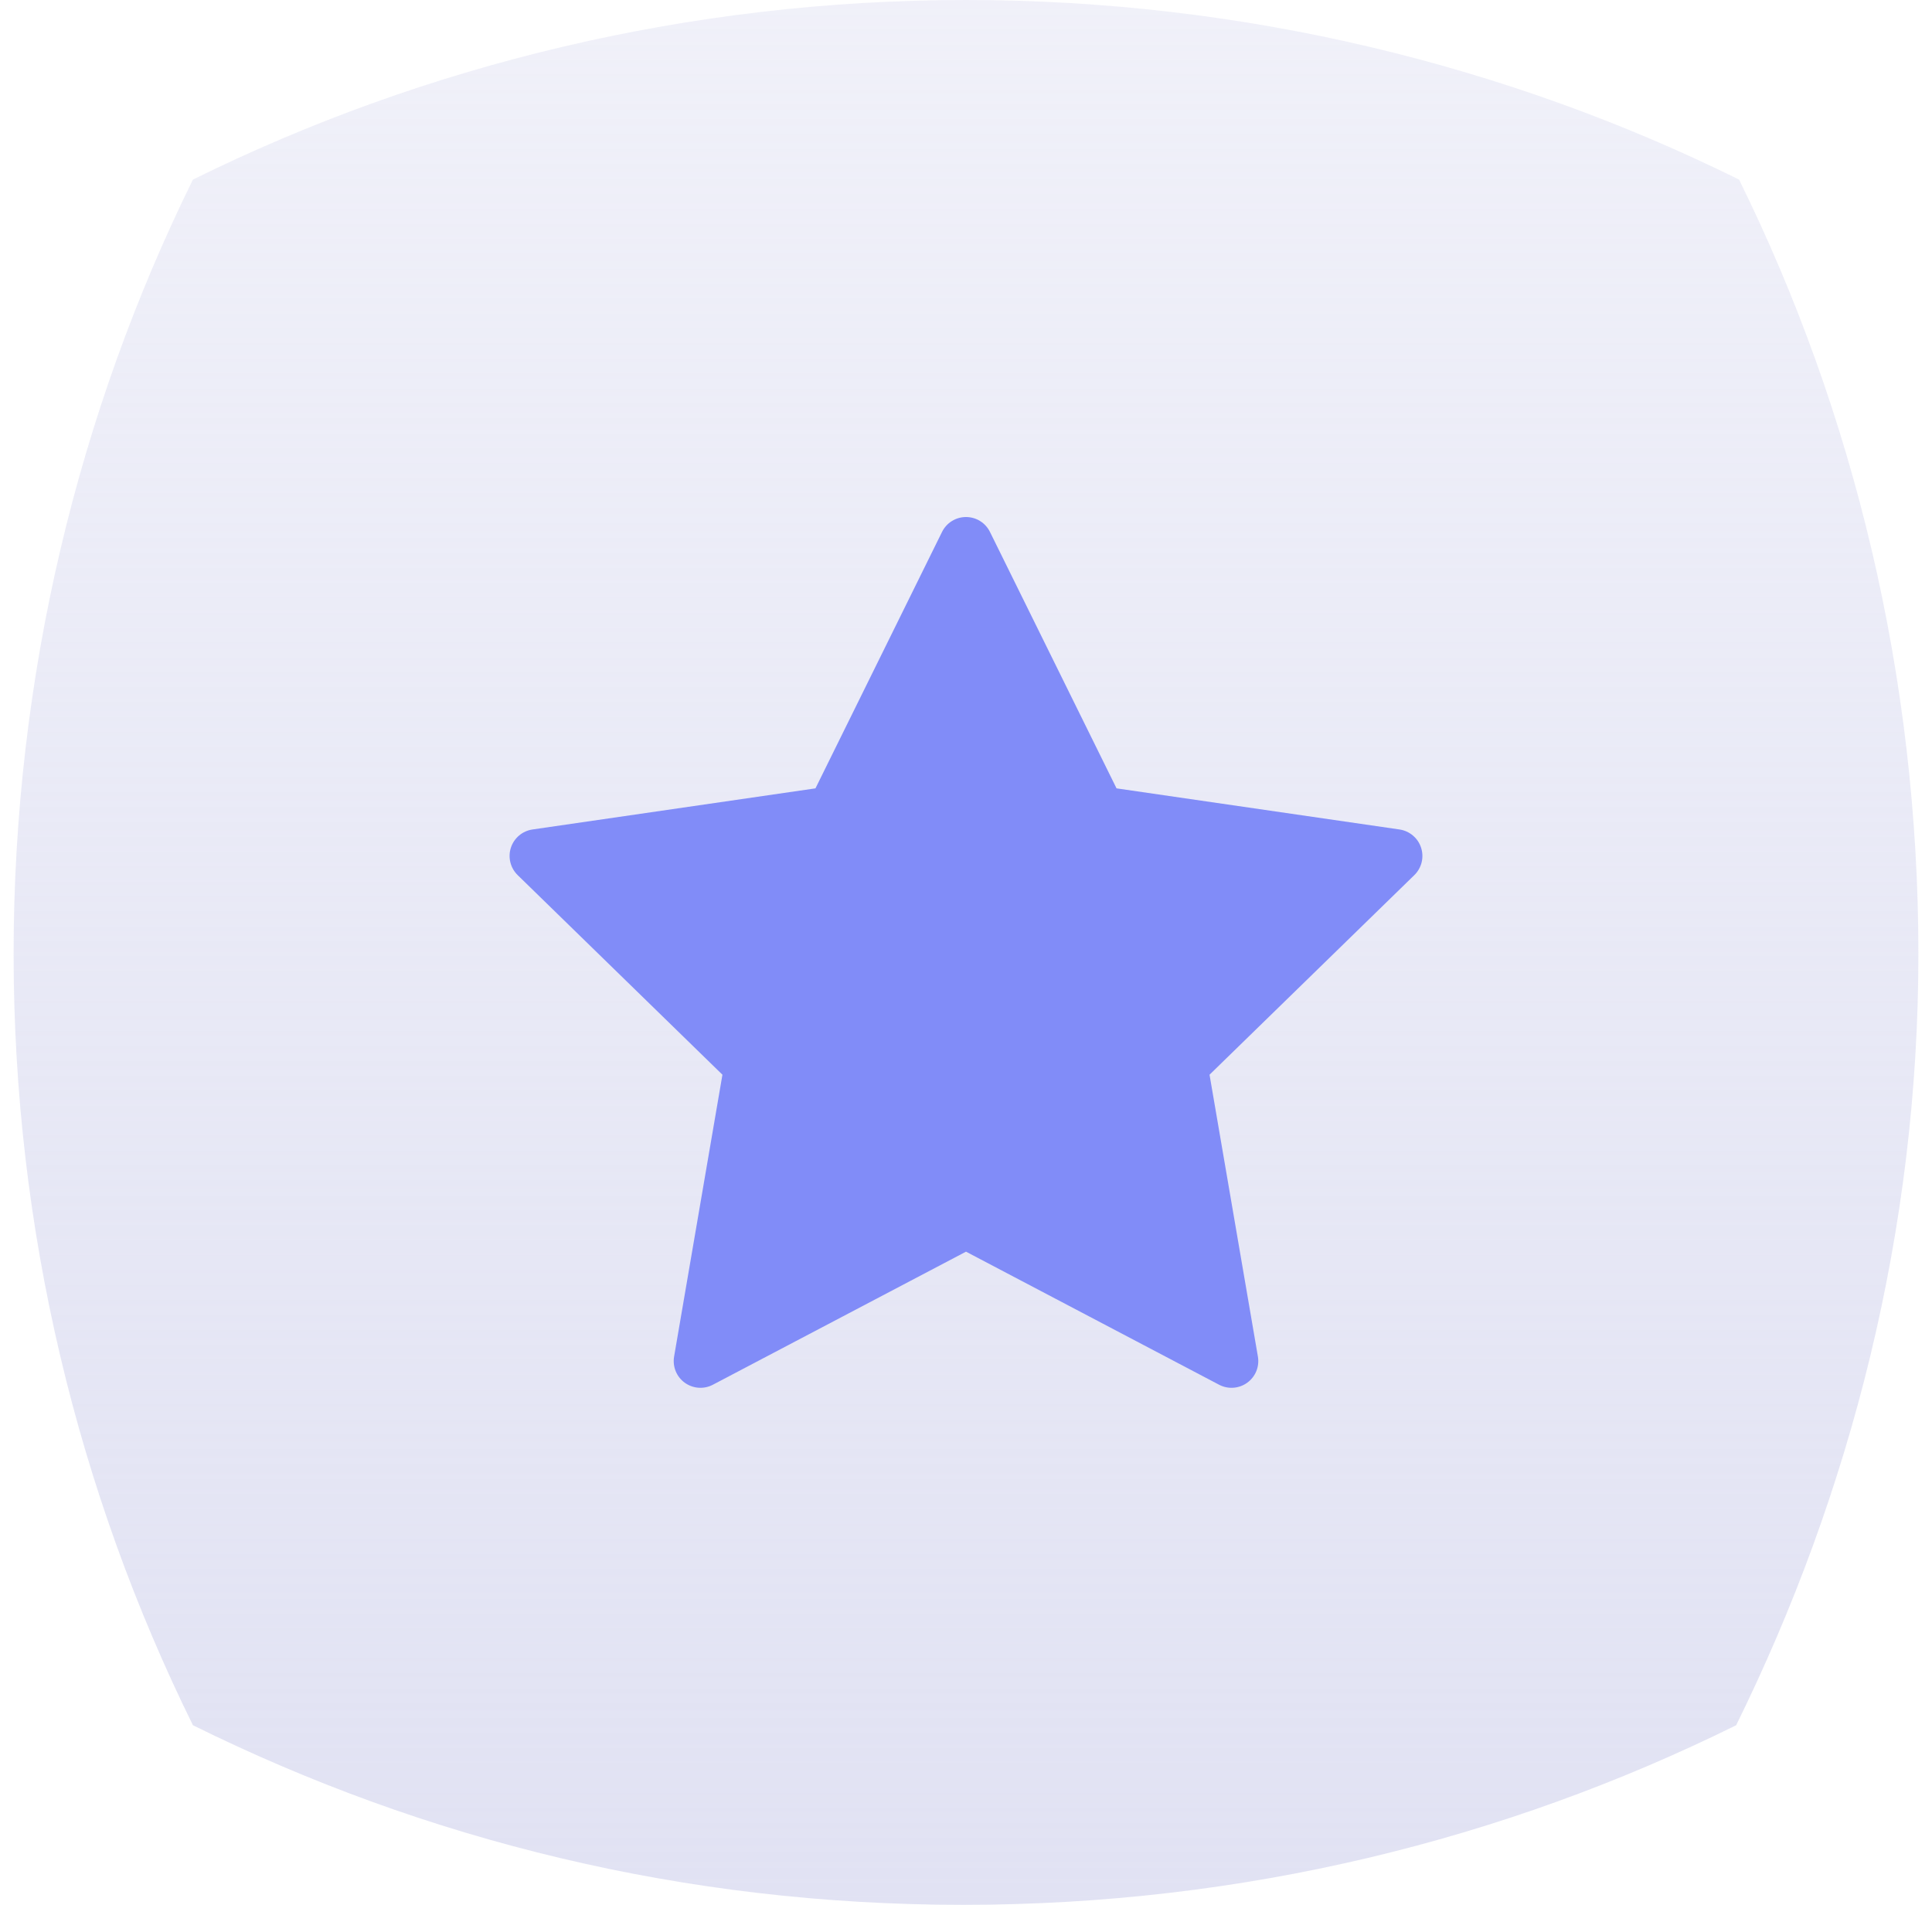
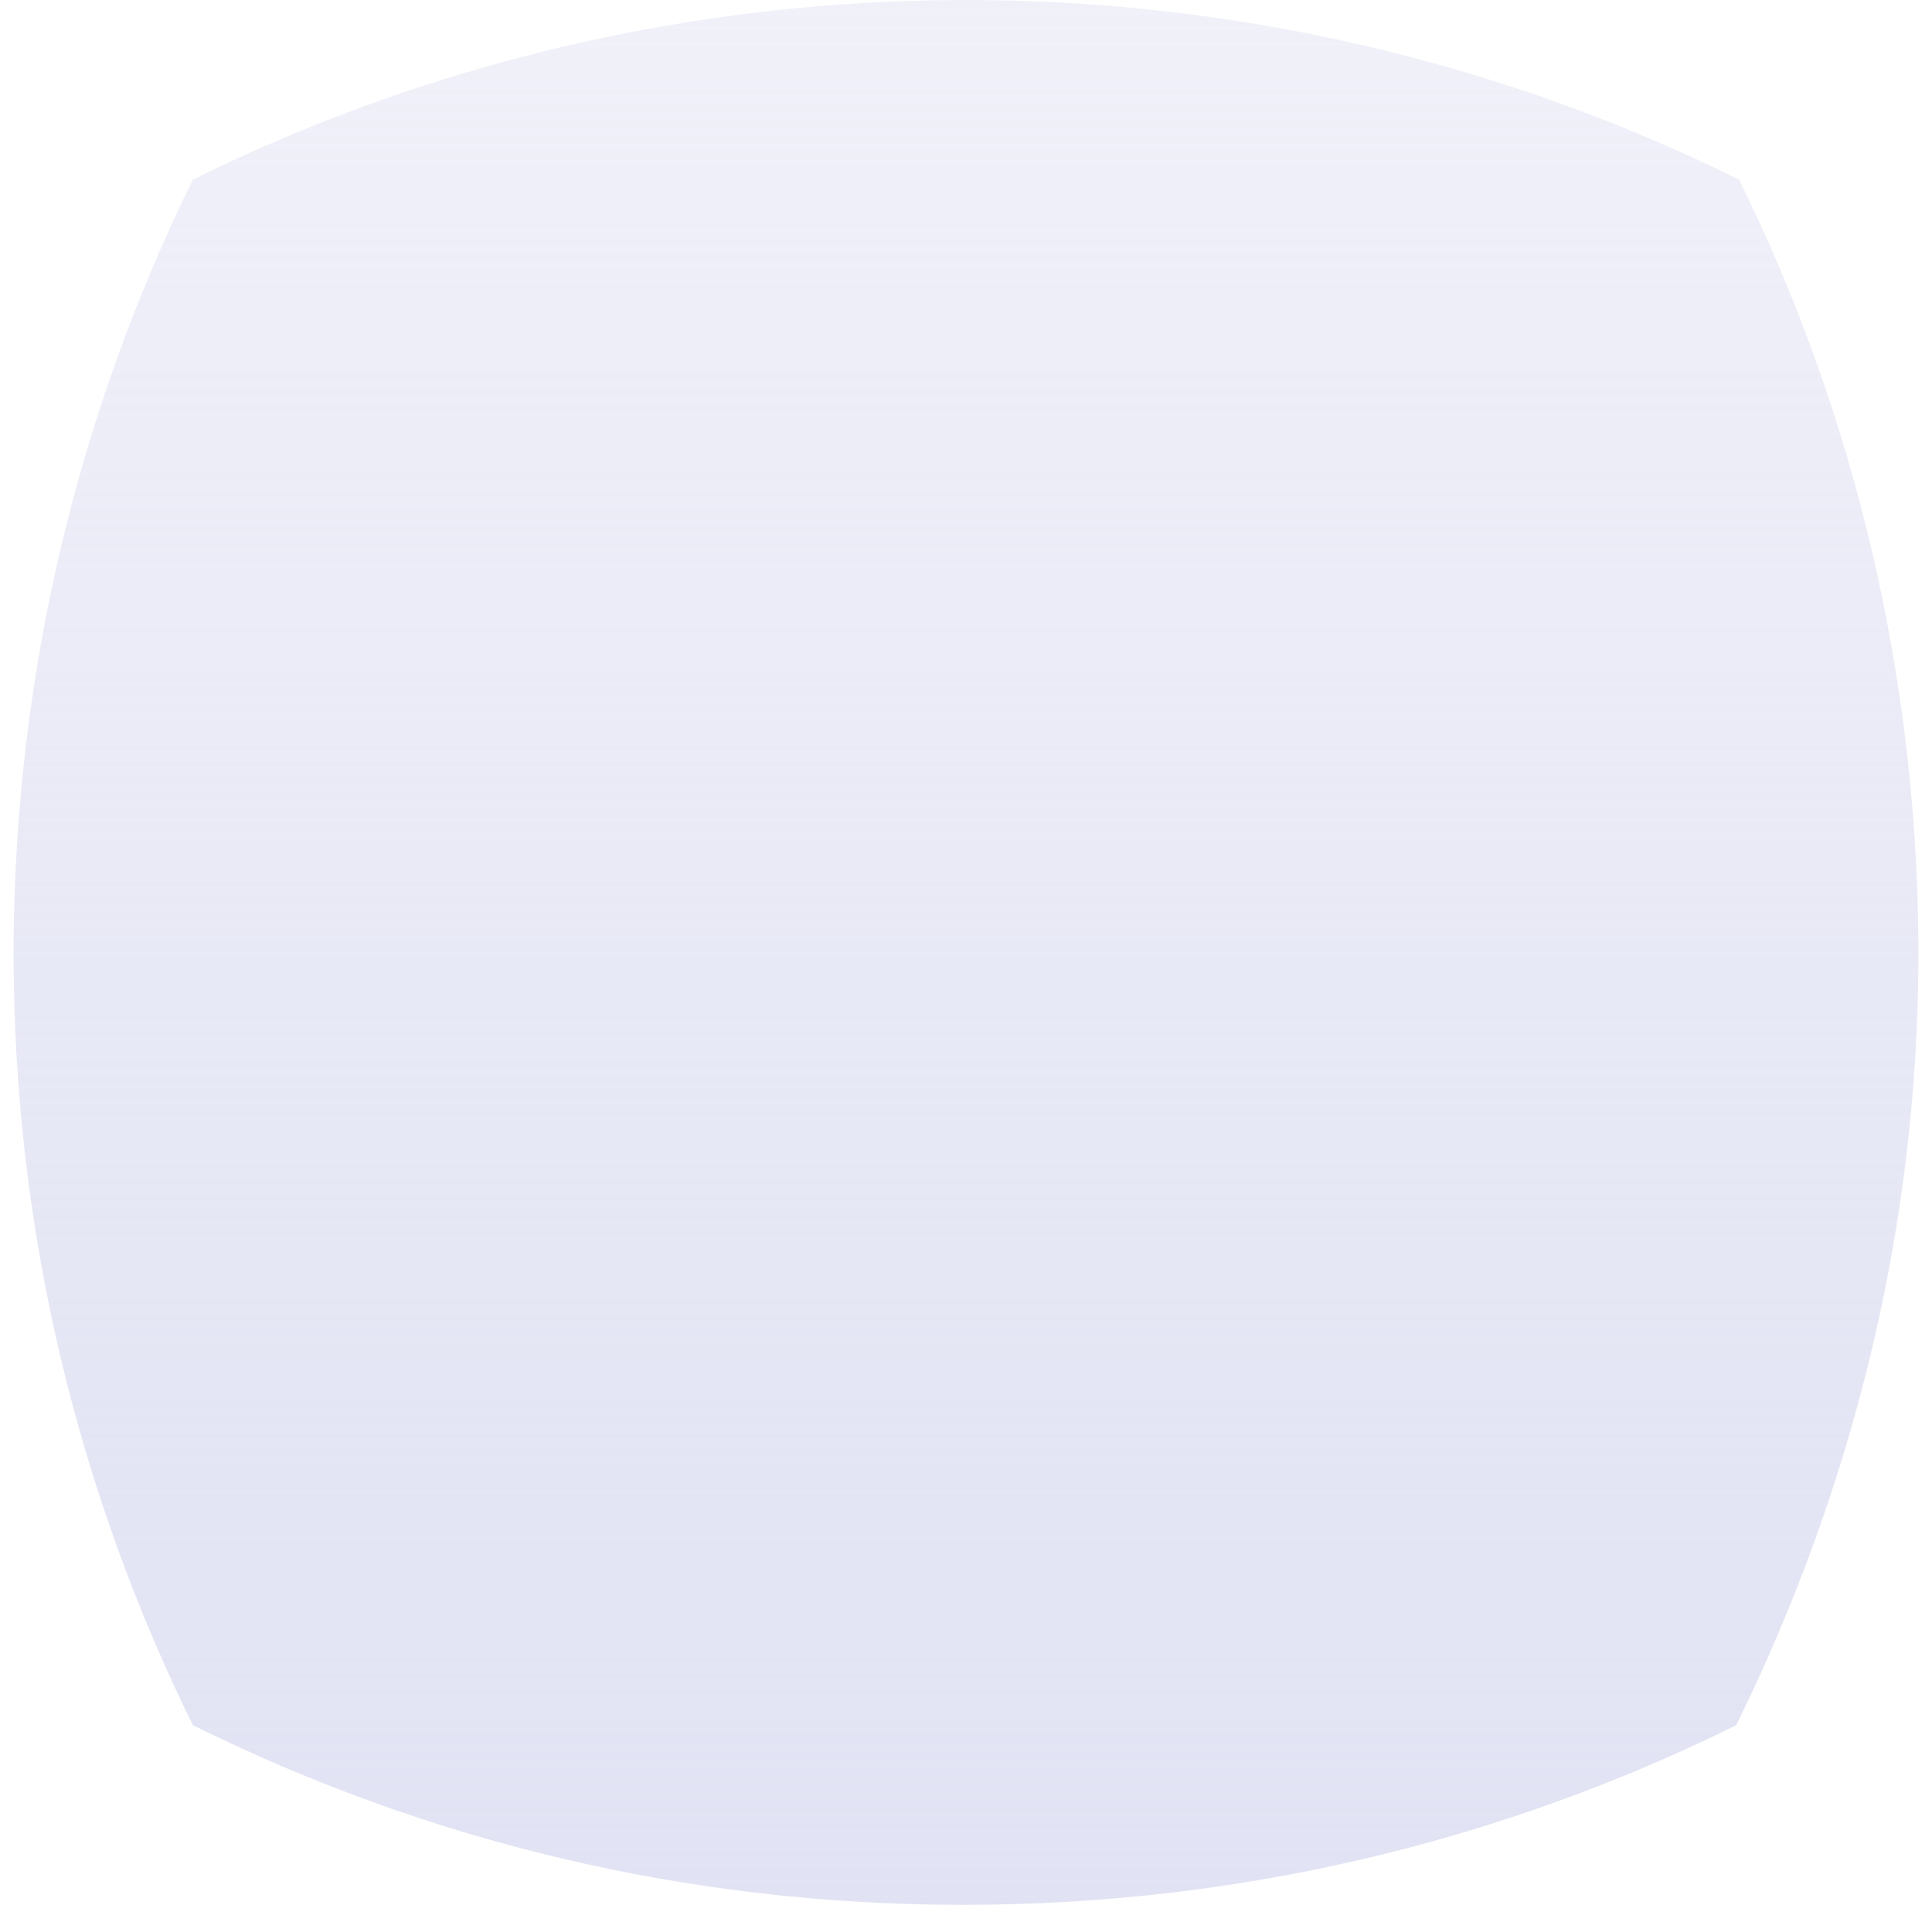
<svg xmlns="http://www.w3.org/2000/svg" width="71" height="70" viewBox="0 0 71 70" fill="none">
  <g style="mix-blend-mode:multiply">
    <path d="M63.803 63.4C55.269 67.62 45.654 70 35.392 70C25.13 70 15.623 67.62 7.09 63.4C2.877 54.853 0.5 45.224 0.5 35.054C0.5 24.884 2.877 15.147 7.09 6.6C15.623 2.38 25.346 7.62939e-06 35.5 7.62939e-06C45.654 7.62939e-06 55.377 2.38 63.91 6.6C68.124 15.147 70.5 24.884 70.5 35.054C70.5 45.224 68.015 54.853 63.803 63.4Z" fill="url(#paint0_linear_4054_4413)" />
  </g>
-   <path d="M52.224 31.151C52.168 30.977 52.064 30.822 51.923 30.704C51.783 30.585 51.613 30.509 51.431 30.482L41.032 28.971L36.381 19.548C36.3 19.384 36.175 19.245 36.019 19.148C35.863 19.051 35.683 19 35.5 19C35.316 19 35.137 19.051 34.981 19.148C34.825 19.245 34.7 19.384 34.619 19.548L29.968 28.971L19.569 30.482C19.387 30.509 19.217 30.585 19.076 30.704C18.936 30.822 18.832 30.977 18.775 31.151C18.718 31.326 18.712 31.512 18.756 31.691C18.8 31.869 18.893 32.031 19.024 32.159L26.549 39.494L24.773 49.851C24.742 50.032 24.762 50.218 24.831 50.388C24.9 50.557 25.015 50.705 25.163 50.812C25.312 50.92 25.487 50.984 25.67 50.997C25.853 51.011 26.036 50.972 26.198 50.887L35.5 45.997L44.801 50.887C44.963 50.972 45.146 51.011 45.329 50.997C45.512 50.984 45.688 50.92 45.836 50.812C45.984 50.705 46.1 50.557 46.169 50.388C46.238 50.218 46.258 50.032 46.227 49.851L44.45 39.494L51.976 32.159C52.107 32.031 52.2 31.869 52.244 31.691C52.288 31.512 52.281 31.326 52.224 31.151Z" fill="#818CF8" />
  <defs>
    <linearGradient id="paint0_linear_4054_4413" x1="35.5" y1="70" x2="35.5" y2="0" gradientUnits="userSpaceOnUse">
      <stop stop-color="#E1E2F3" />
      <stop offset="0.62" stop-color="#E1E2F3" stop-opacity="0.69" />
      <stop offset="1" stop-color="#E1E2F3" stop-opacity="0.5" />
    </linearGradient>
  </defs>
</svg>